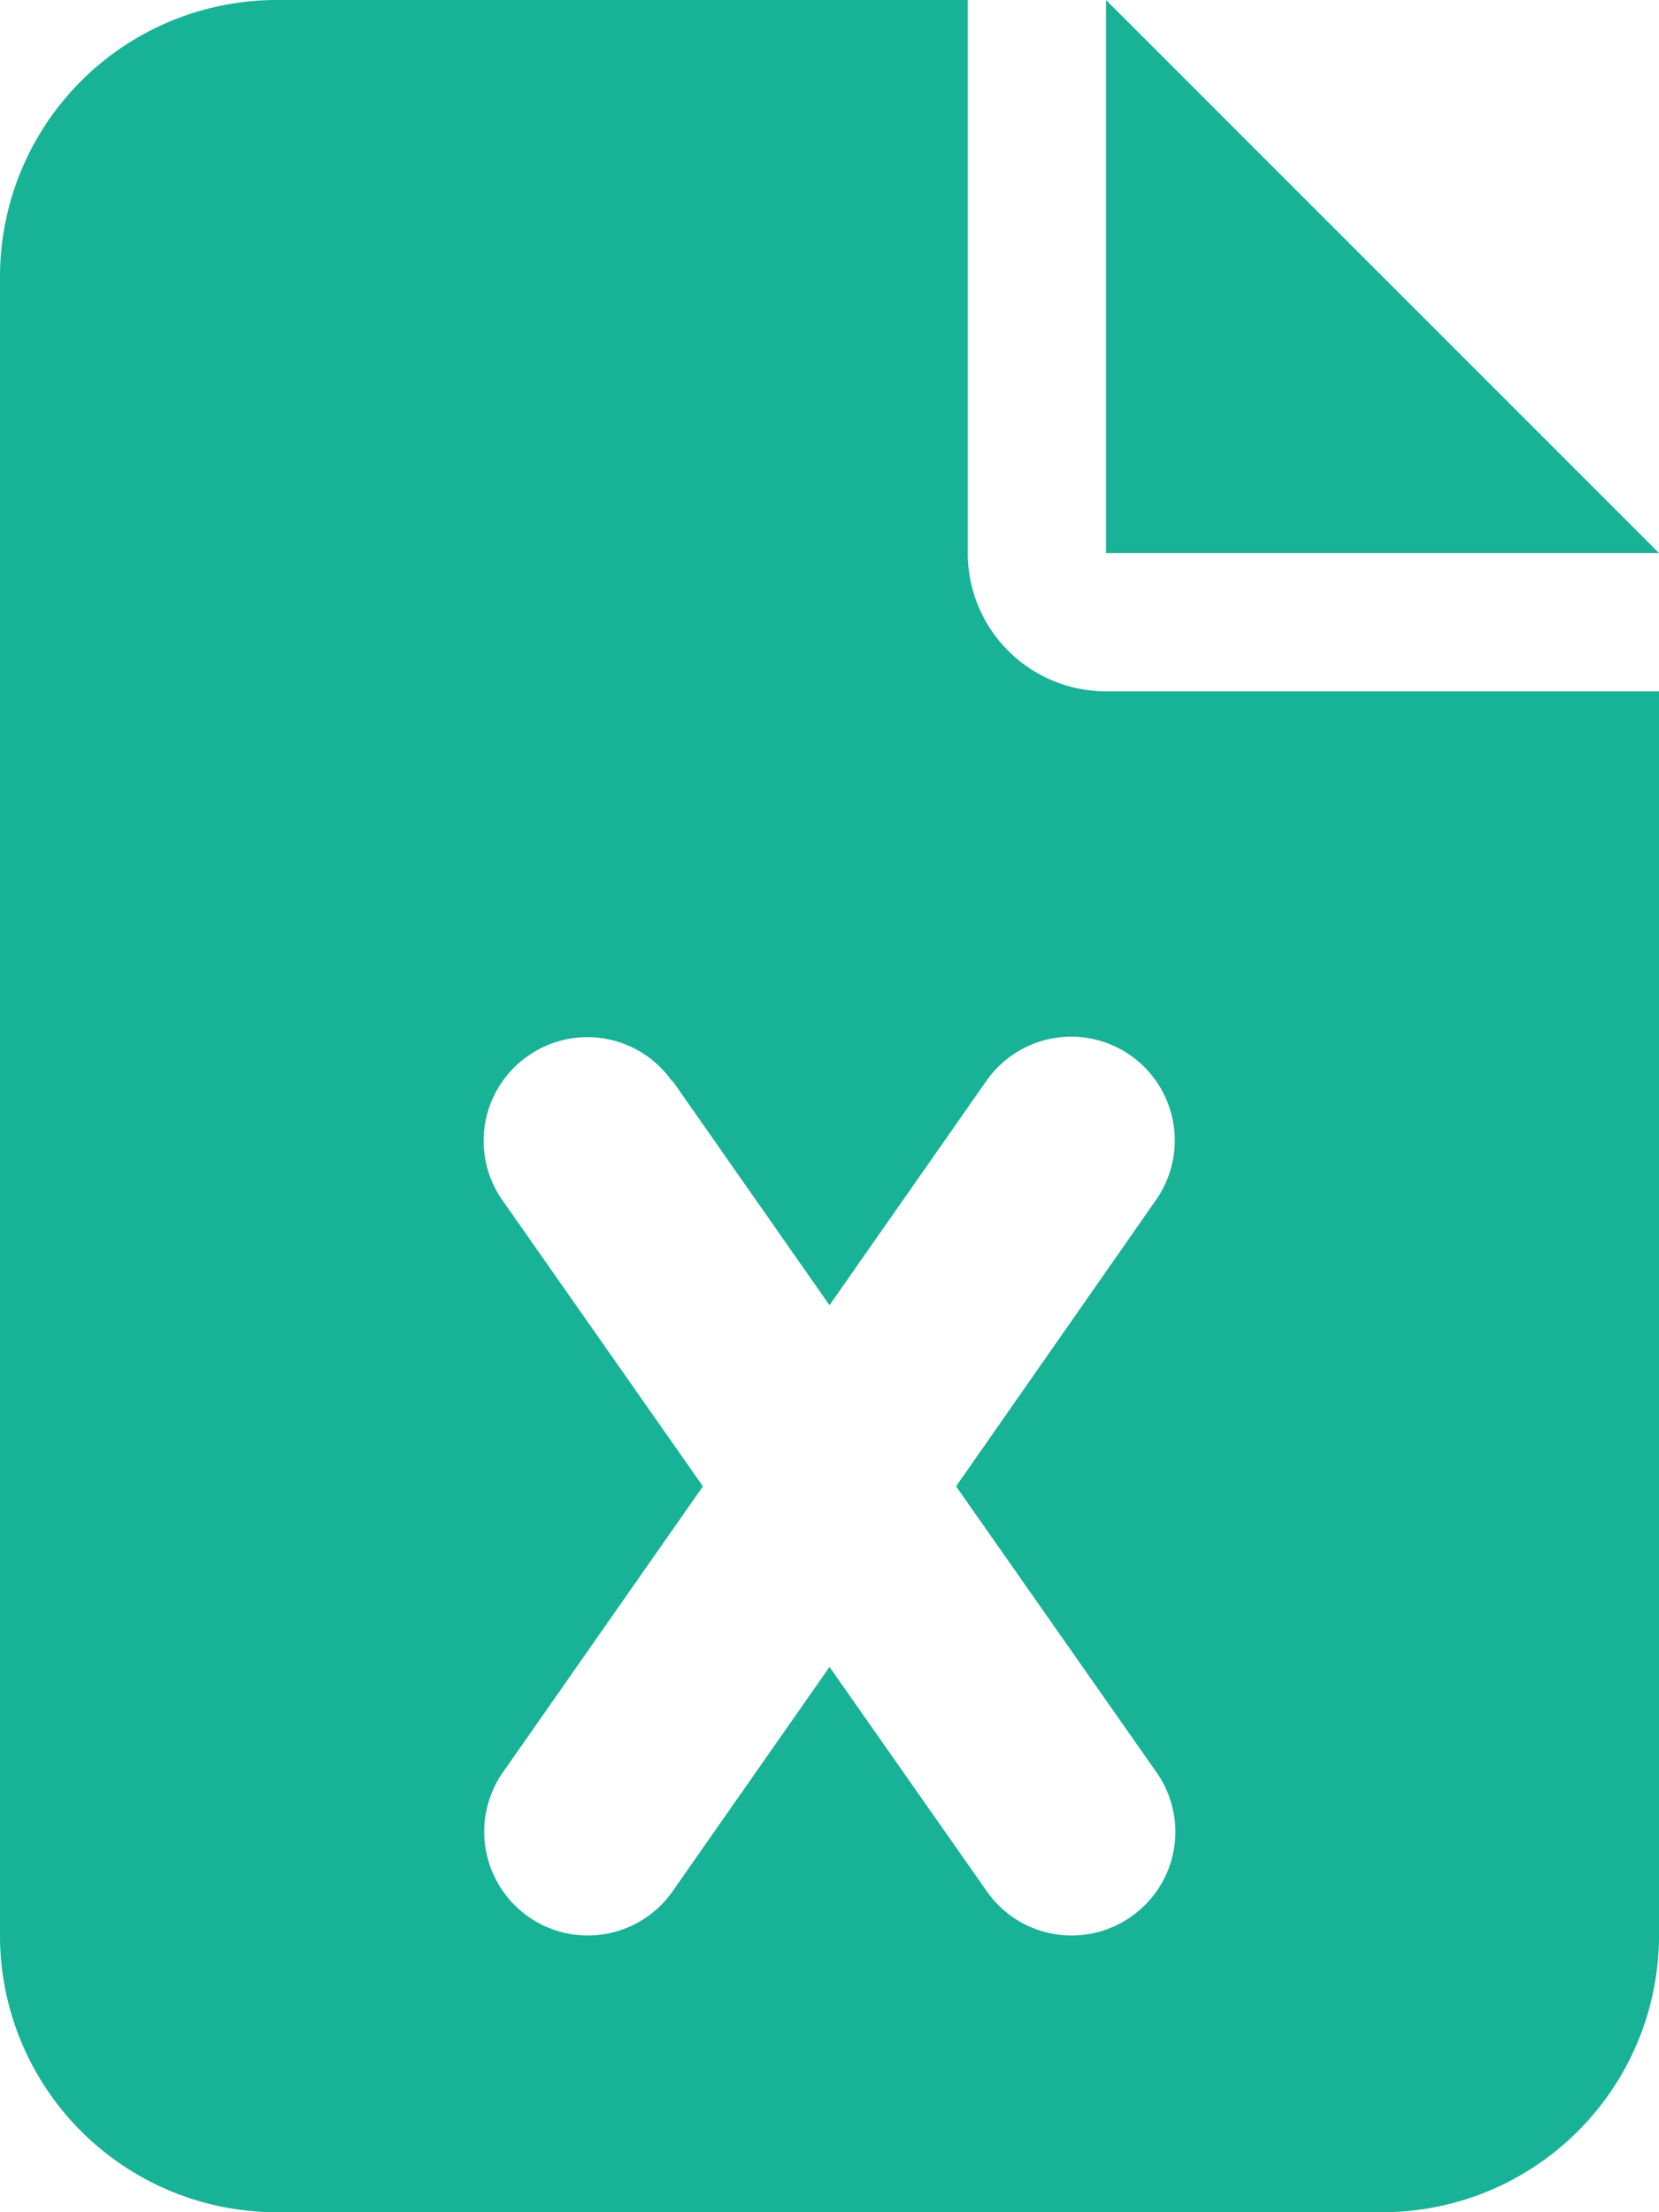
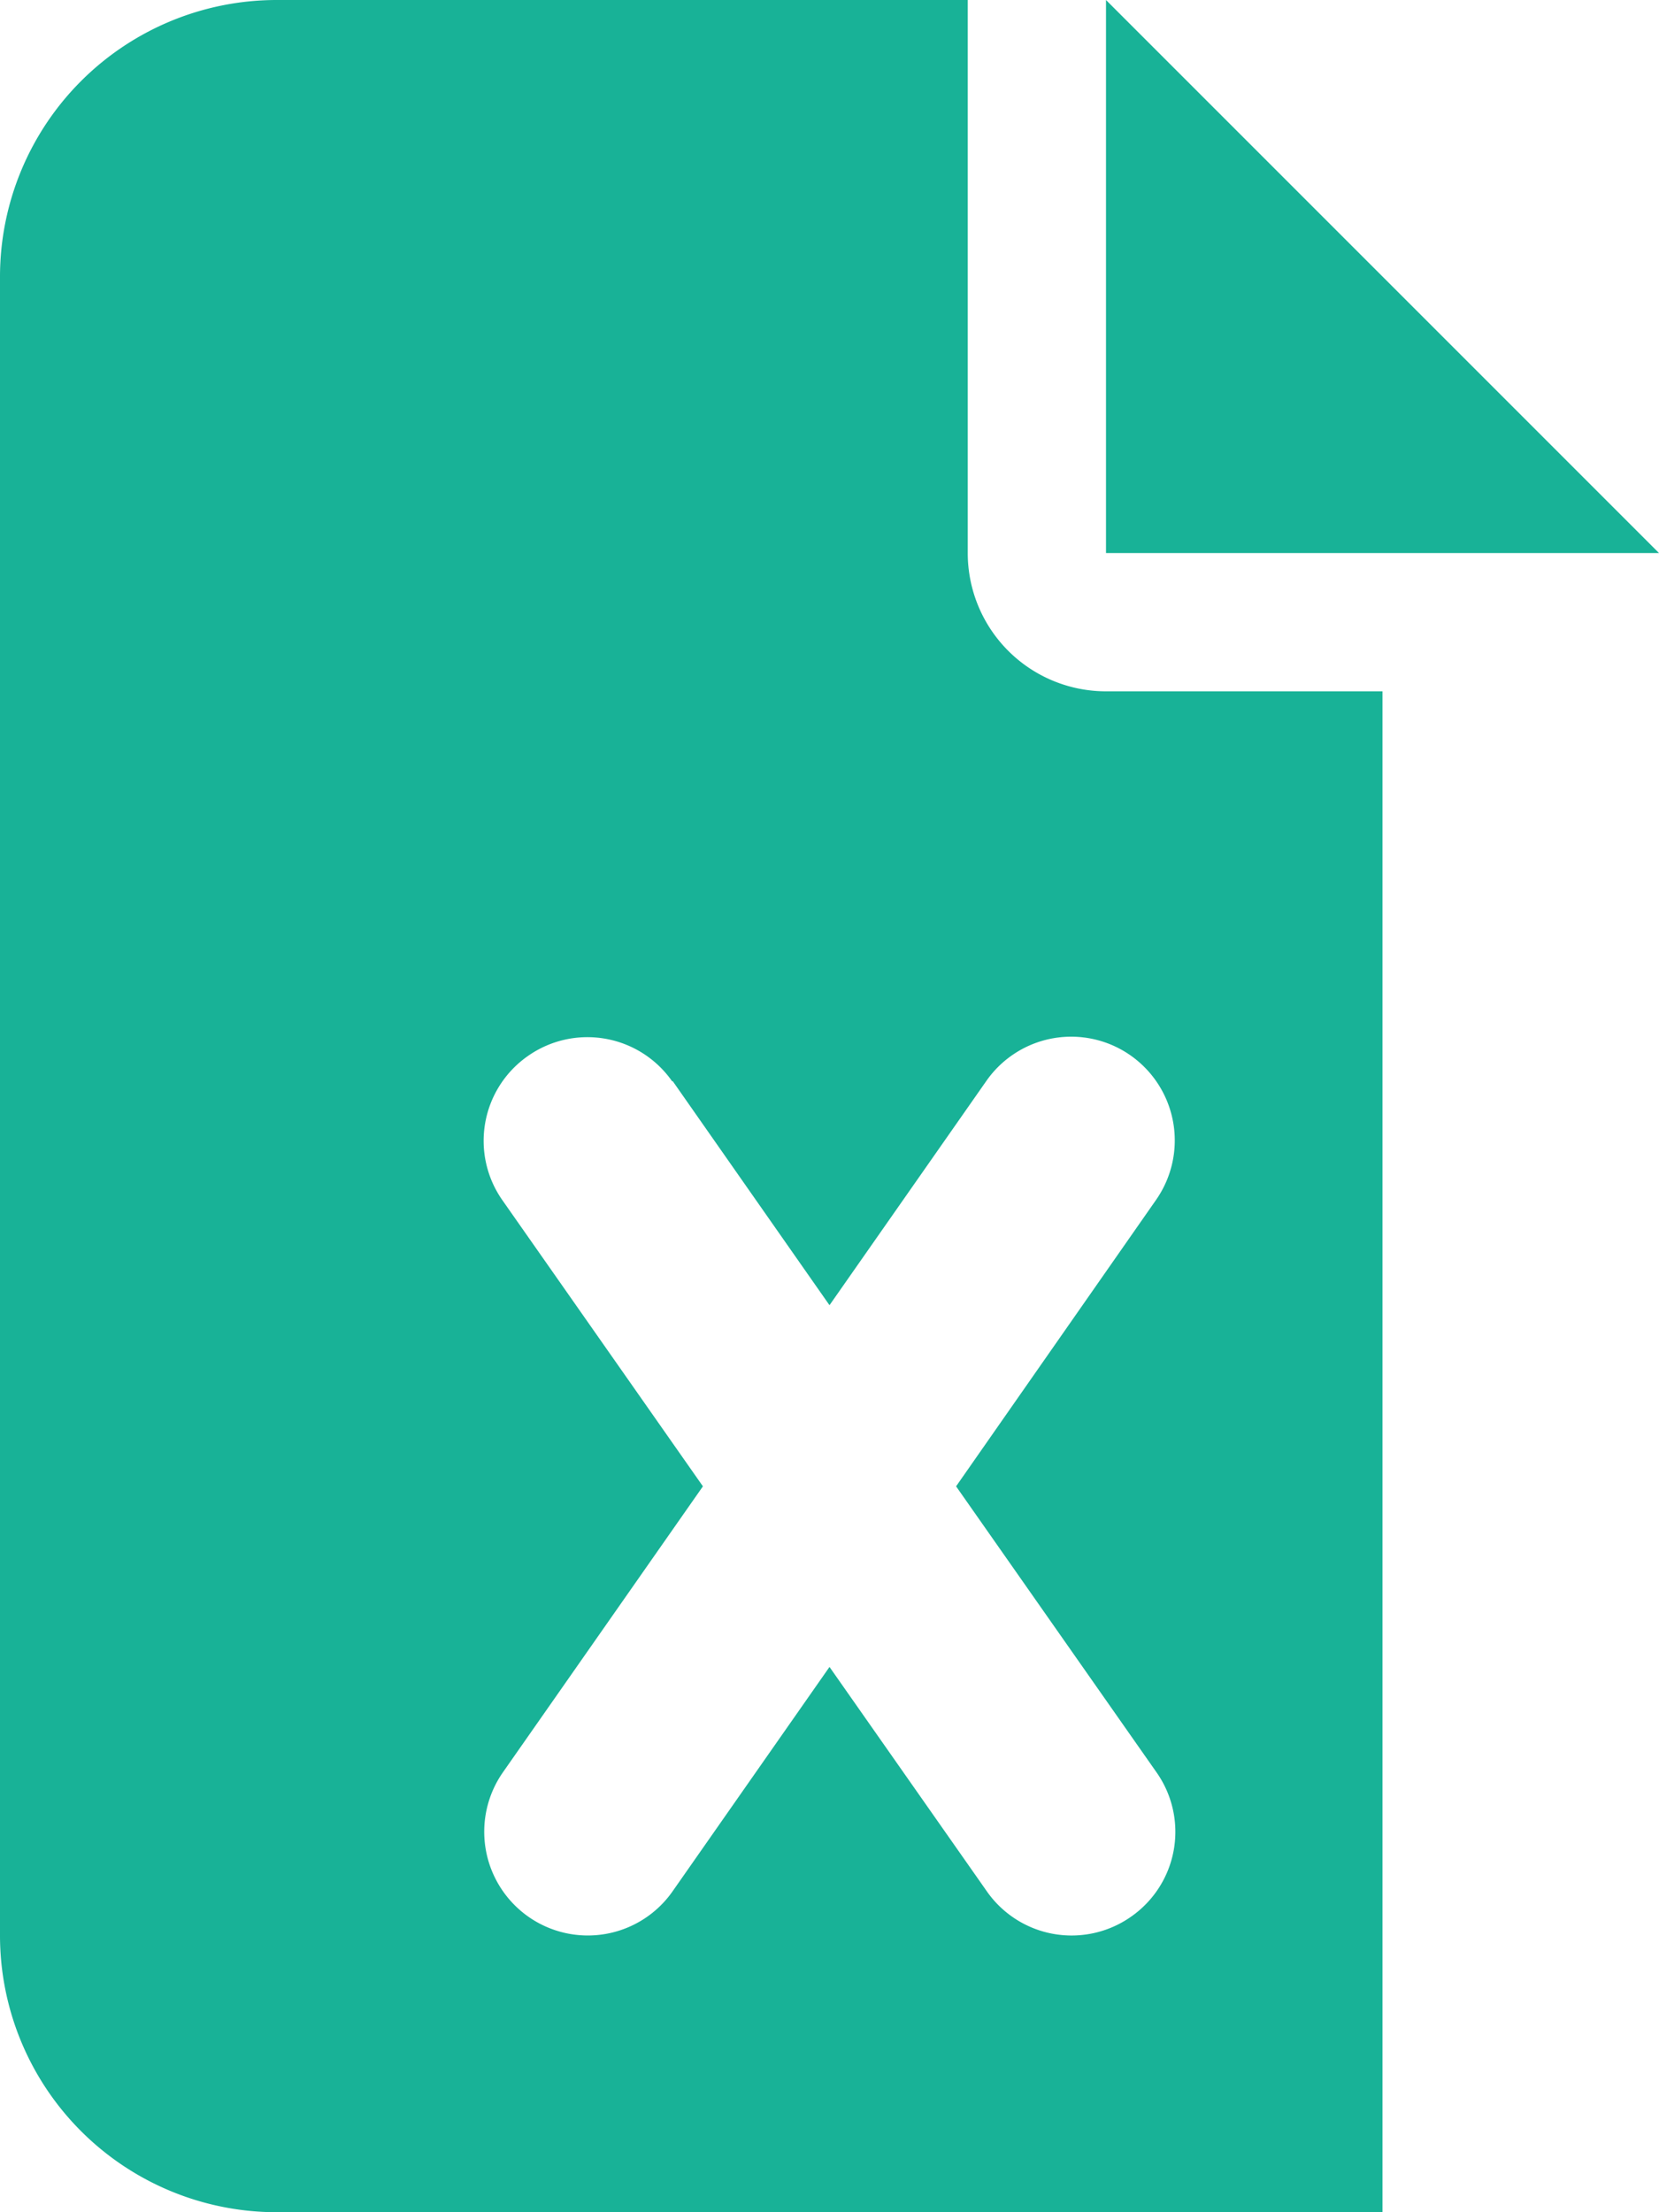
<svg xmlns="http://www.w3.org/2000/svg" width="60" height="80" viewBox="0 0 60 80">
-   <path d="M10-70A10.009,10.009,0,0,0,0-60V0A10.009,10.009,0,0,0,10,10H50A10.009,10.009,0,0,0,60,0V-45H40a5,5,0,0,1-5-5V-70Zm30,0v20H60ZM24.328-30.906,30-22.8l5.672-8.109a3.741,3.741,0,0,1,5.219-.922,3.755,3.755,0,0,1,.922,5.219L34.578-16.25l7.25,10.344a3.739,3.739,0,0,1-.922,5.219,3.739,3.739,0,0,1-5.219-.922L30-9.719,24.328-1.609a3.741,3.741,0,0,1-5.219.922,3.755,3.755,0,0,1-.922-5.219L25.422-16.25l-7.25-10.344a3.739,3.739,0,0,1,.922-5.219,3.739,3.739,0,0,1,5.219.922Z" transform="translate(0 70)" fill="#18b297" />
+   <path d="M10-70A10.009,10.009,0,0,0,0-60V0A10.009,10.009,0,0,0,10,10H50V-45H40a5,5,0,0,1-5-5V-70Zm30,0v20H60ZM24.328-30.906,30-22.8l5.672-8.109a3.741,3.741,0,0,1,5.219-.922,3.755,3.755,0,0,1,.922,5.219L34.578-16.25l7.25,10.344a3.739,3.739,0,0,1-.922,5.219,3.739,3.739,0,0,1-5.219-.922L30-9.719,24.328-1.609a3.741,3.741,0,0,1-5.219.922,3.755,3.755,0,0,1-.922-5.219L25.422-16.25l-7.25-10.344a3.739,3.739,0,0,1,.922-5.219,3.739,3.739,0,0,1,5.219.922Z" transform="translate(0 70)" fill="#18b297" />
</svg>